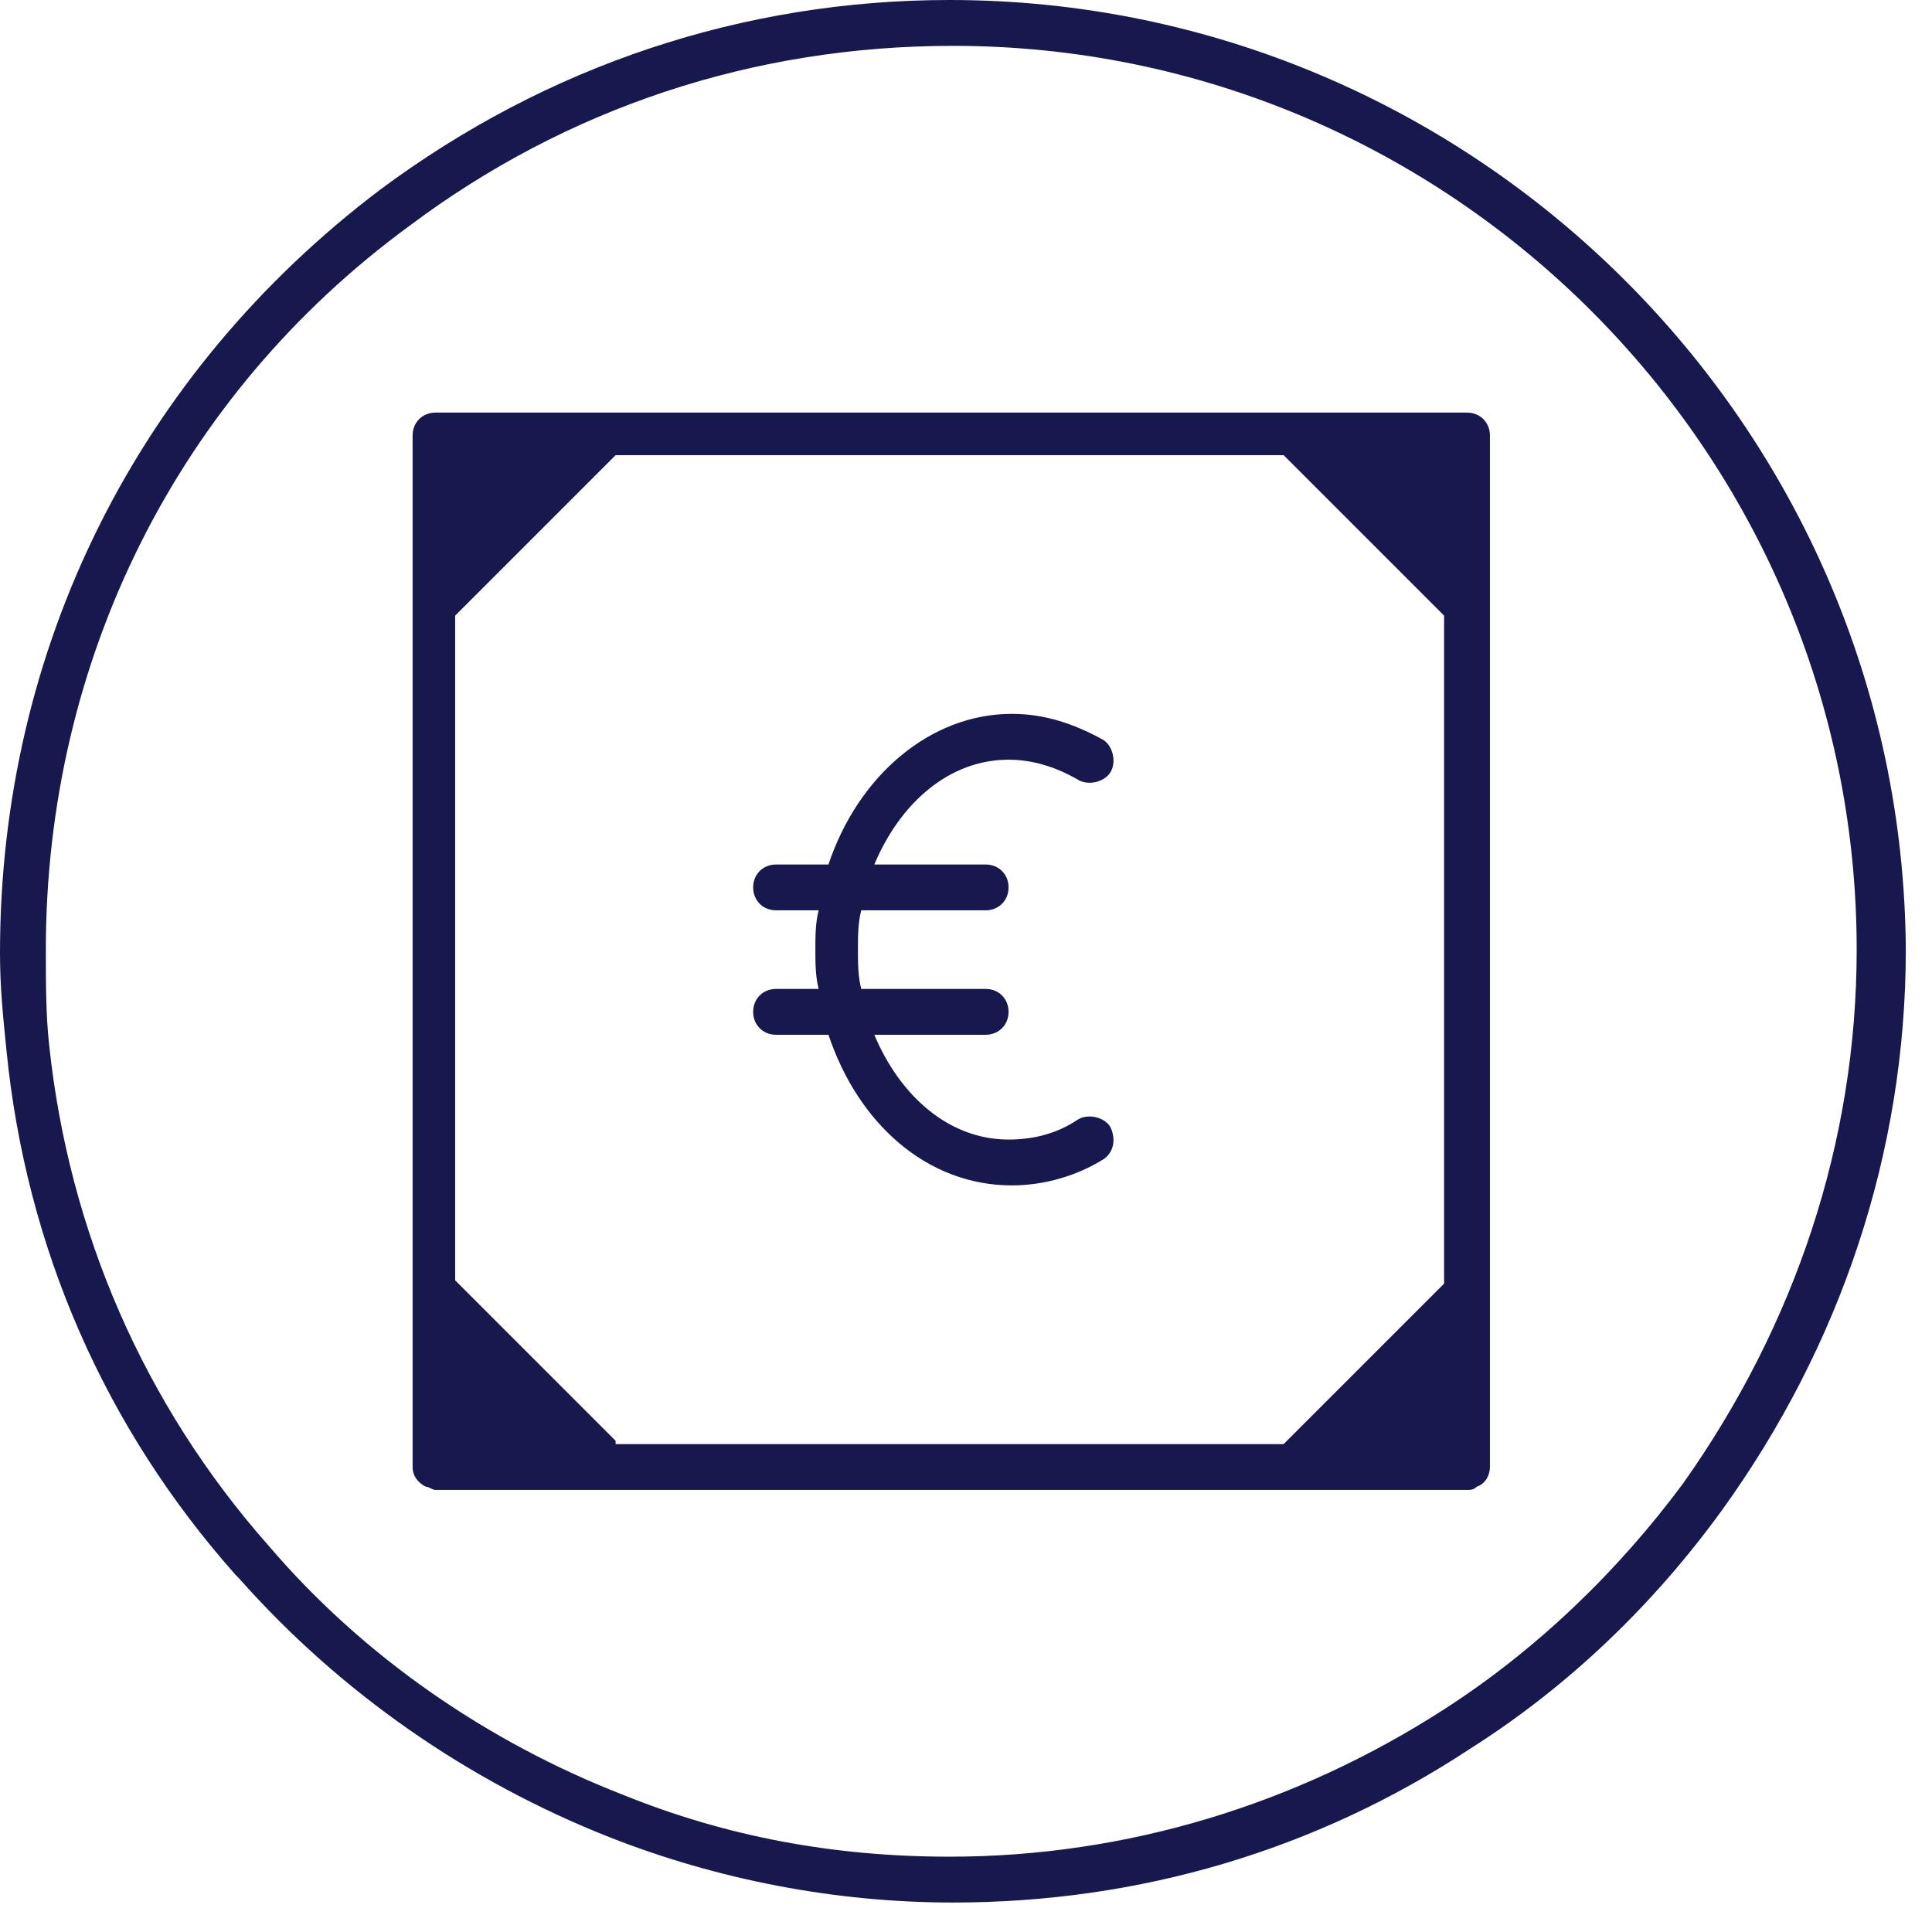
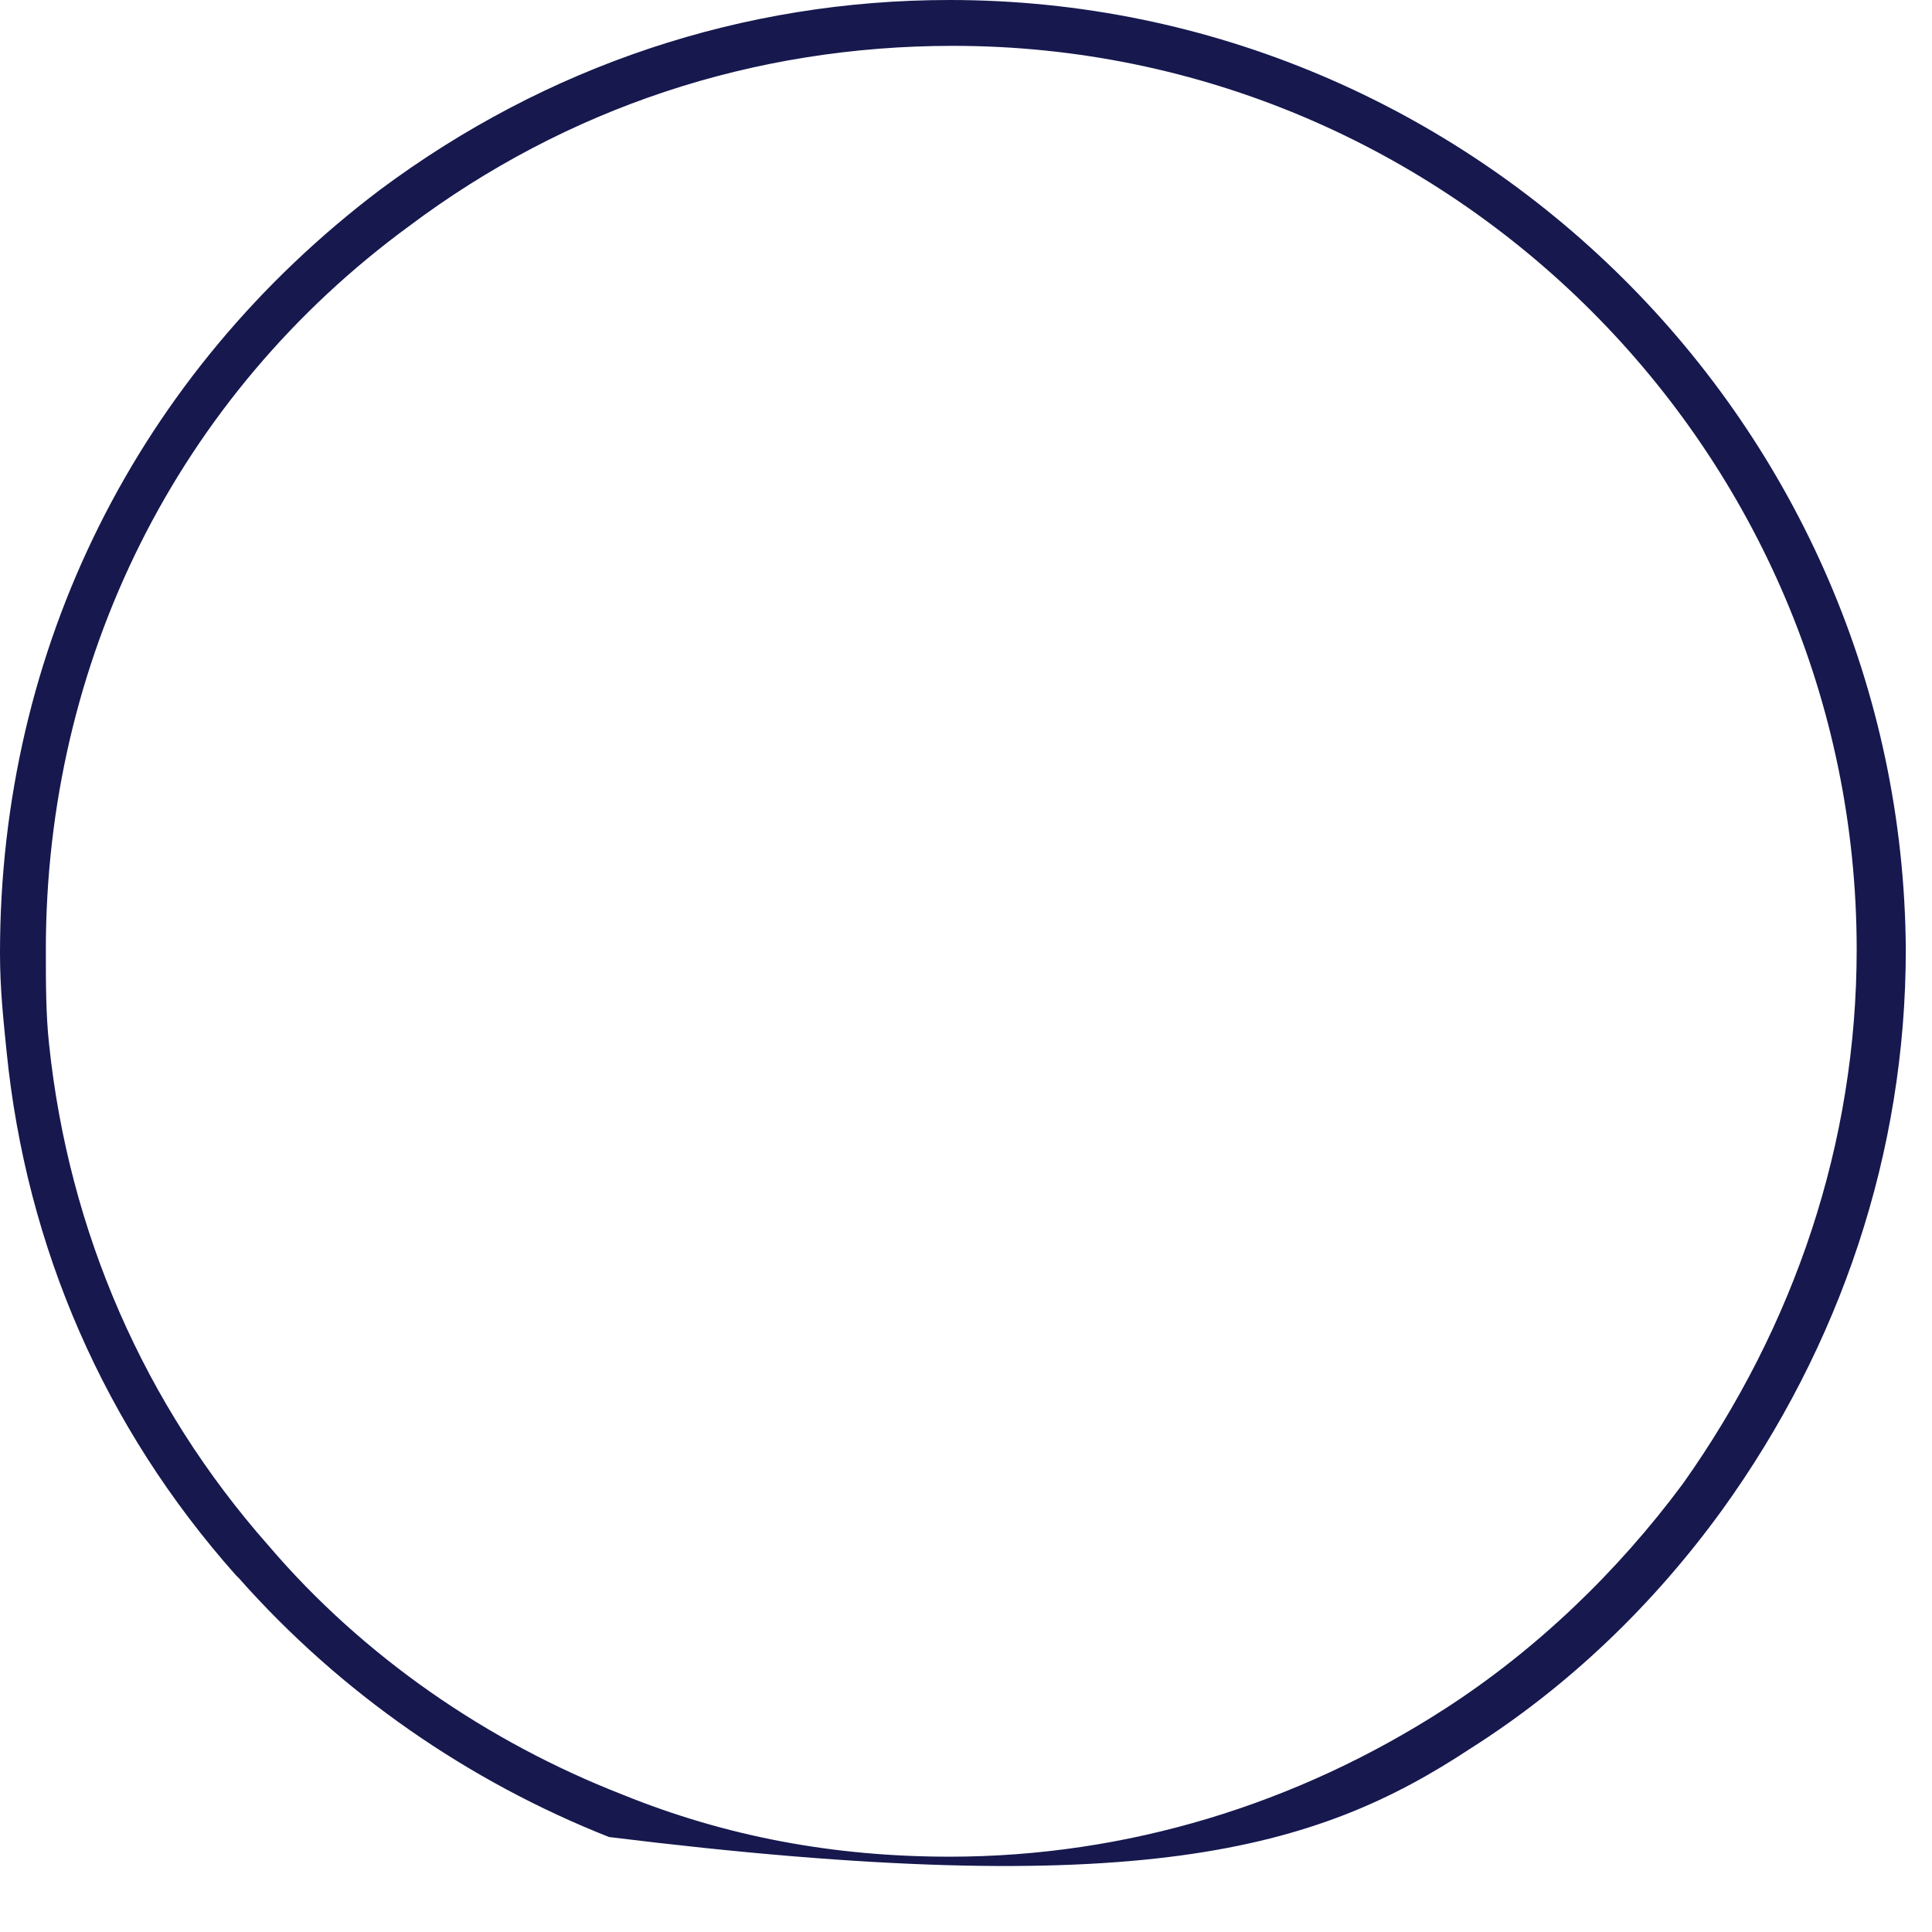
<svg xmlns="http://www.w3.org/2000/svg" width="59" height="59" viewBox="0 0 59 59" fill="none">
-   <path d="M29 0C22.7 0 16.7 2 11.6 5.8C4.2 11.4 0 19.8 0 29.1C0 30.2 0.1 31.1 0.2 32.1C0.8 38.1 3.2 43.6 7.2 48.1L7.3 48.2C10.4 51.7 14.3 54.4 18.6 56.1C21.9 57.4 25.5 58.1 29.1 58.1C34.8 58.1 40.2 56.5 44.9 53.4C47.9 51.5 50.5 49 52.6 46.1C56.2 41.1 58.2 35.2 58.2 29C58.1 13 45 0 29 0ZM51.4 45.3C49.4 48 46.9 50.4 44.1 52.2C39.6 55.1 34.4 56.7 29 56.7C25.5 56.7 22.2 56.1 19 54.8C14.9 53.2 11.1 50.6 8.2 47.2C4.4 42.9 2.1 37.6 1.5 31.9C1.4 31 1.4 30 1.4 29C1.4 20.2 5.4 12.1 12.5 6.9C17.3 3.3 23 1.4 29.1 1.4C44.3 1.4 56.7 13.8 56.7 29C56.7 34.9 54.8 40.5 51.4 45.3Z" fill="#16184E" />
-   <path d="M44.8 12.6H13.3C12.9 12.6 12.6 12.9 12.6 13.3V44.8C12.6 45.1 12.8 45.3 13 45.4C13.1 45.4 13.2 45.5 13.3 45.5H44.8C44.9 45.5 45 45.5 45.1 45.4C45.4 45.3 45.5 45 45.5 44.8V13.3C45.5 12.9 45.2 12.6 44.8 12.6ZM18.8 44L13.9 39.1V18.8L18.8 13.9H39.2L44.1 18.8V39.2L39.2 44.1H18.8V44Z" fill="#16184E" />
-   <path d="M32.9 34.2C32.3 34.6 31.6 34.8 30.8 34.8C29 34.8 27.5 33.5 26.7 31.6H30.1C30.5 31.6 30.8 31.3 30.8 30.9C30.8 30.5 30.5 30.2 30.1 30.2H26.3C26.2 29.8 26.2 29.4 26.2 29C26.2 28.6 26.2 28.2 26.3 27.8H30.1C30.5 27.8 30.8 27.5 30.8 27.1C30.8 26.7 30.5 26.4 30.1 26.4H26.7C27.5 24.5 29 23.2 30.8 23.2C31.5 23.2 32.2 23.4 32.9 23.8C33.2 24 33.7 23.9 33.9 23.6C34.1 23.3 34 22.8 33.7 22.6C32.8 22.1 31.9 21.8 30.9 21.8C28.4 21.8 26.2 23.7 25.3 26.4H23.7C23.3 26.4 23 26.7 23 27.1C23 27.5 23.3 27.8 23.7 27.8H25C24.9 28.2 24.9 28.6 24.9 29C24.9 29.4 24.9 29.8 25 30.2H23.7C23.3 30.2 23 30.5 23 30.9C23 31.3 23.3 31.6 23.7 31.6H25.3C26.2 34.3 28.3 36.2 30.9 36.2C31.9 36.2 32.9 35.9 33.7 35.4C34 35.2 34.1 34.8 33.9 34.4C33.7 34.1 33.2 34 32.9 34.2Z" fill="#16184E" />
+   <path d="M29 0C22.7 0 16.7 2 11.6 5.8C4.2 11.4 0 19.8 0 29.1C0 30.2 0.1 31.1 0.2 32.1C0.8 38.1 3.2 43.6 7.2 48.1L7.3 48.2C10.4 51.7 14.3 54.4 18.6 56.1C34.8 58.1 40.2 56.5 44.9 53.4C47.9 51.5 50.5 49 52.6 46.1C56.2 41.1 58.2 35.2 58.2 29C58.1 13 45 0 29 0ZM51.4 45.3C49.4 48 46.9 50.4 44.1 52.2C39.6 55.1 34.4 56.7 29 56.7C25.5 56.7 22.2 56.1 19 54.8C14.9 53.2 11.1 50.6 8.2 47.2C4.4 42.9 2.1 37.6 1.5 31.9C1.4 31 1.4 30 1.4 29C1.4 20.2 5.4 12.1 12.5 6.9C17.3 3.3 23 1.4 29.1 1.4C44.3 1.4 56.7 13.8 56.7 29C56.7 34.9 54.8 40.5 51.4 45.3Z" fill="#16184E" />
</svg>